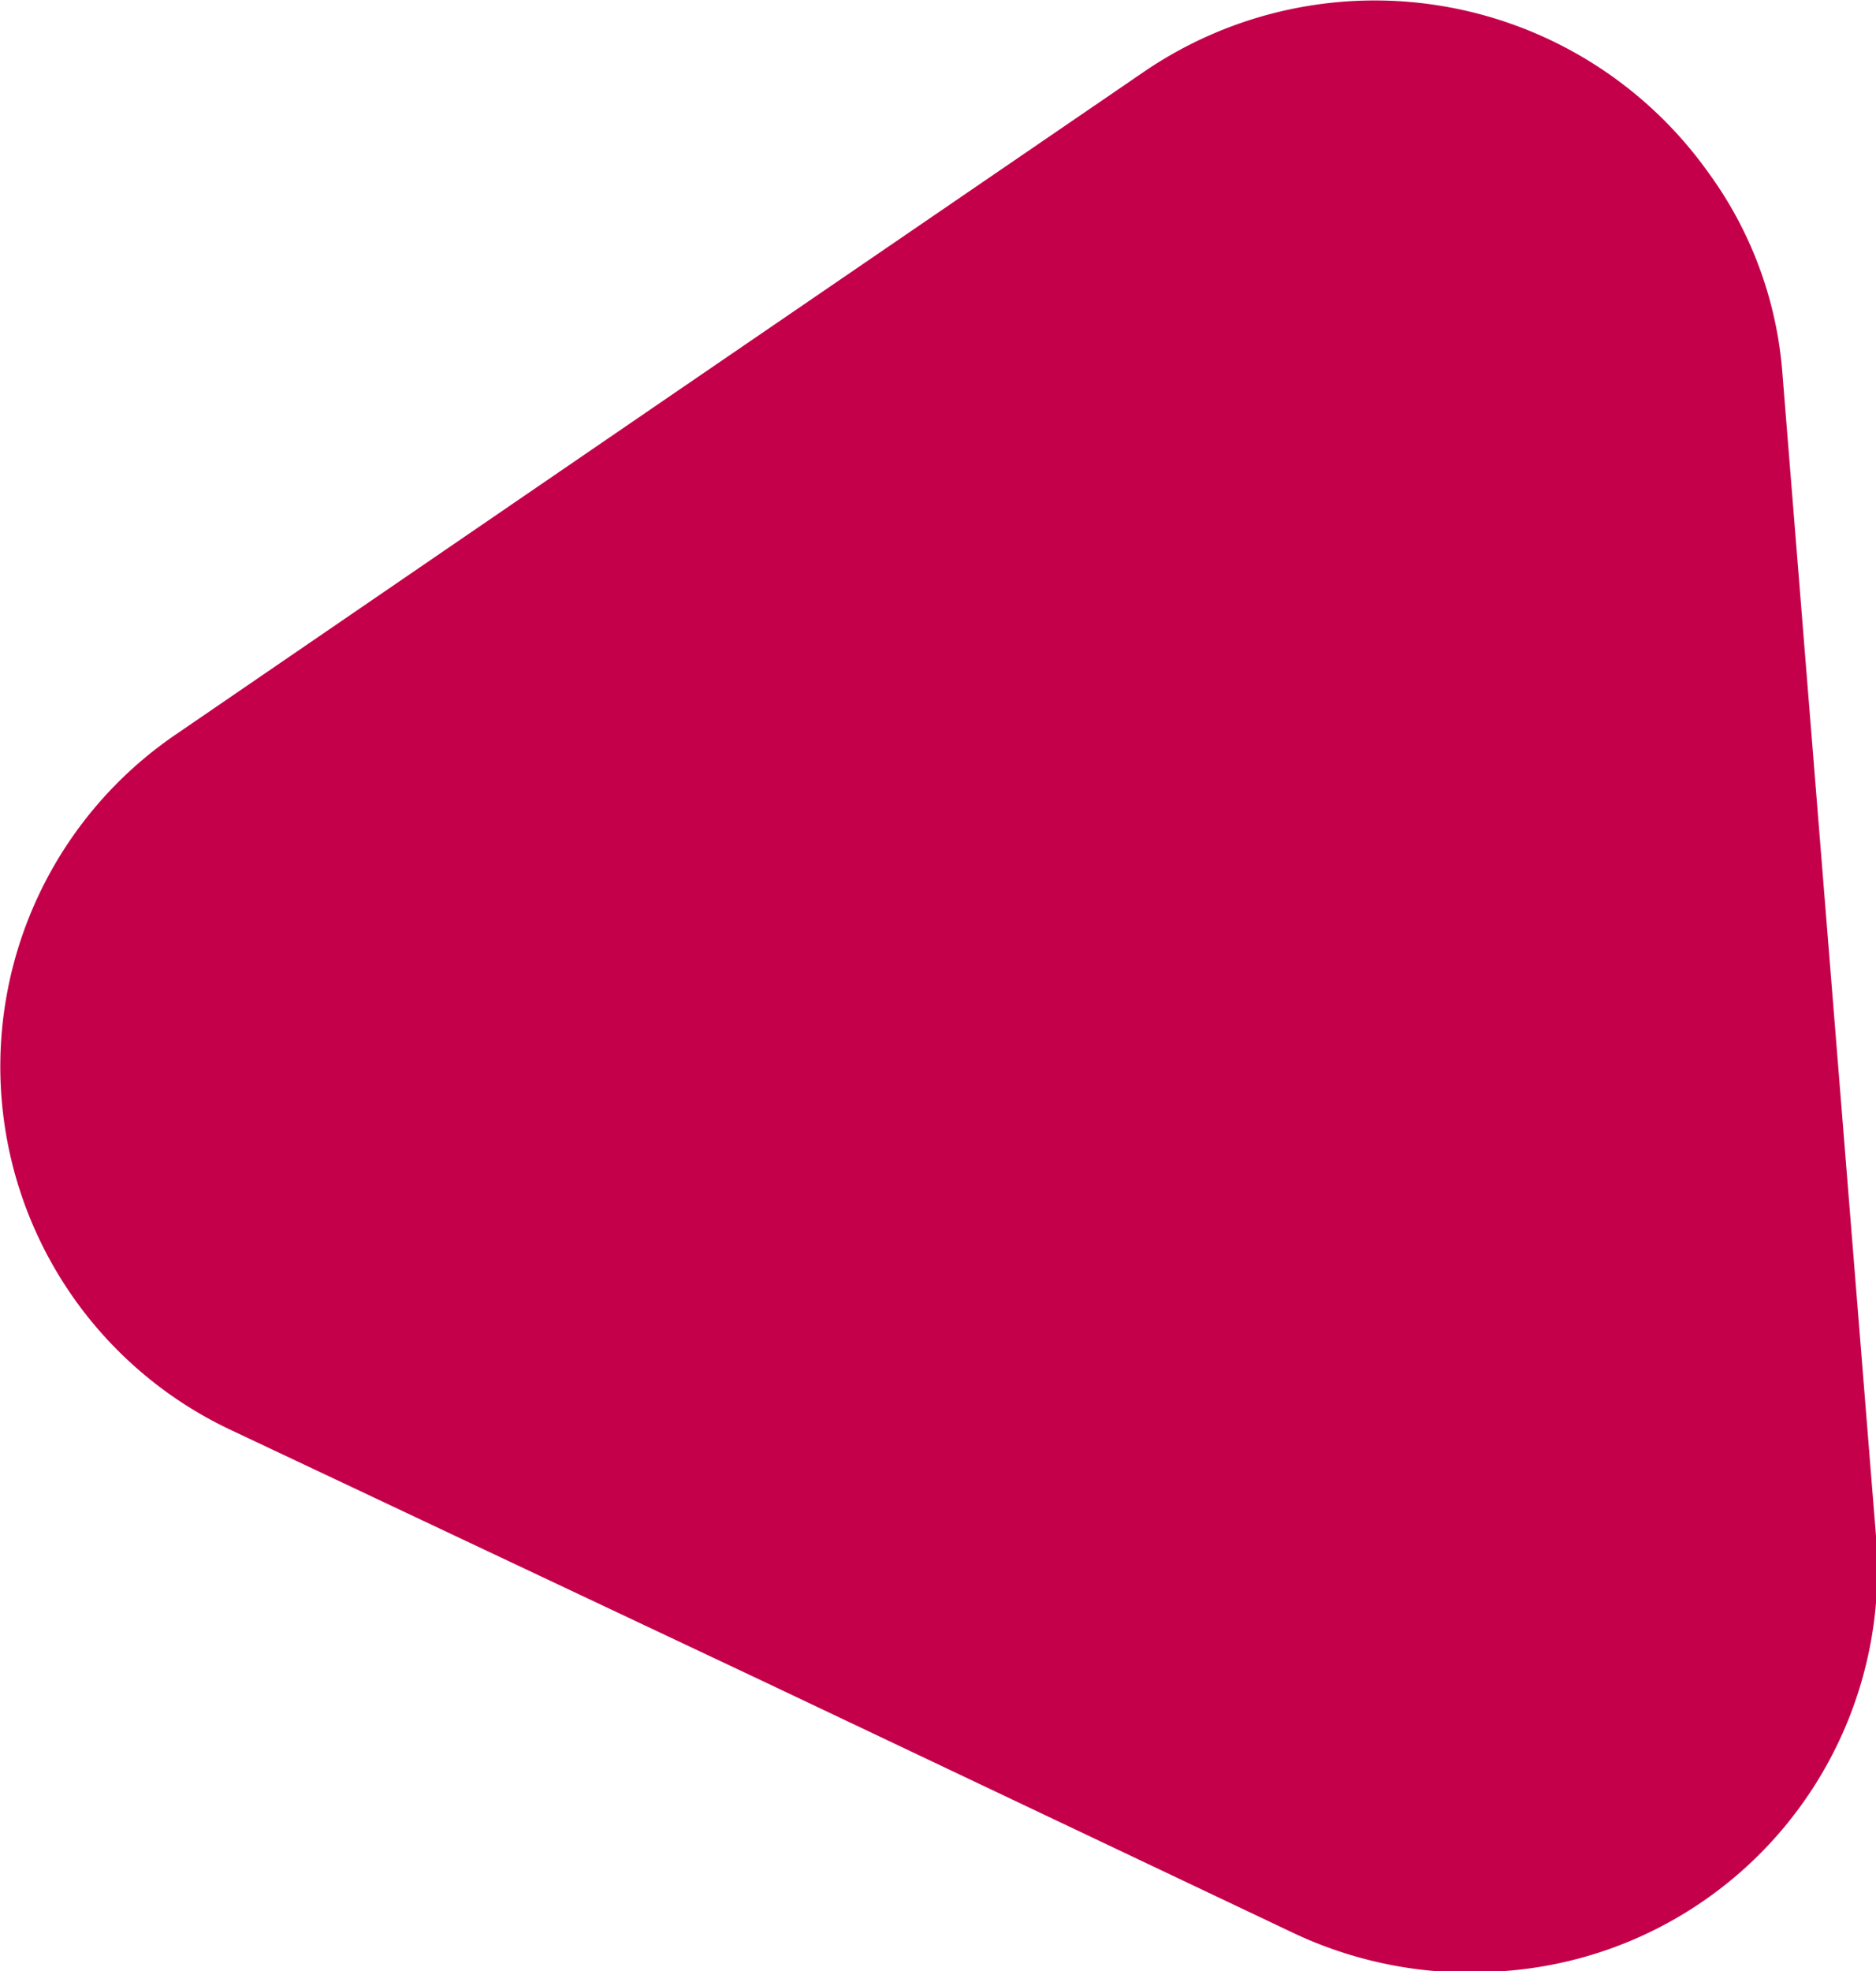
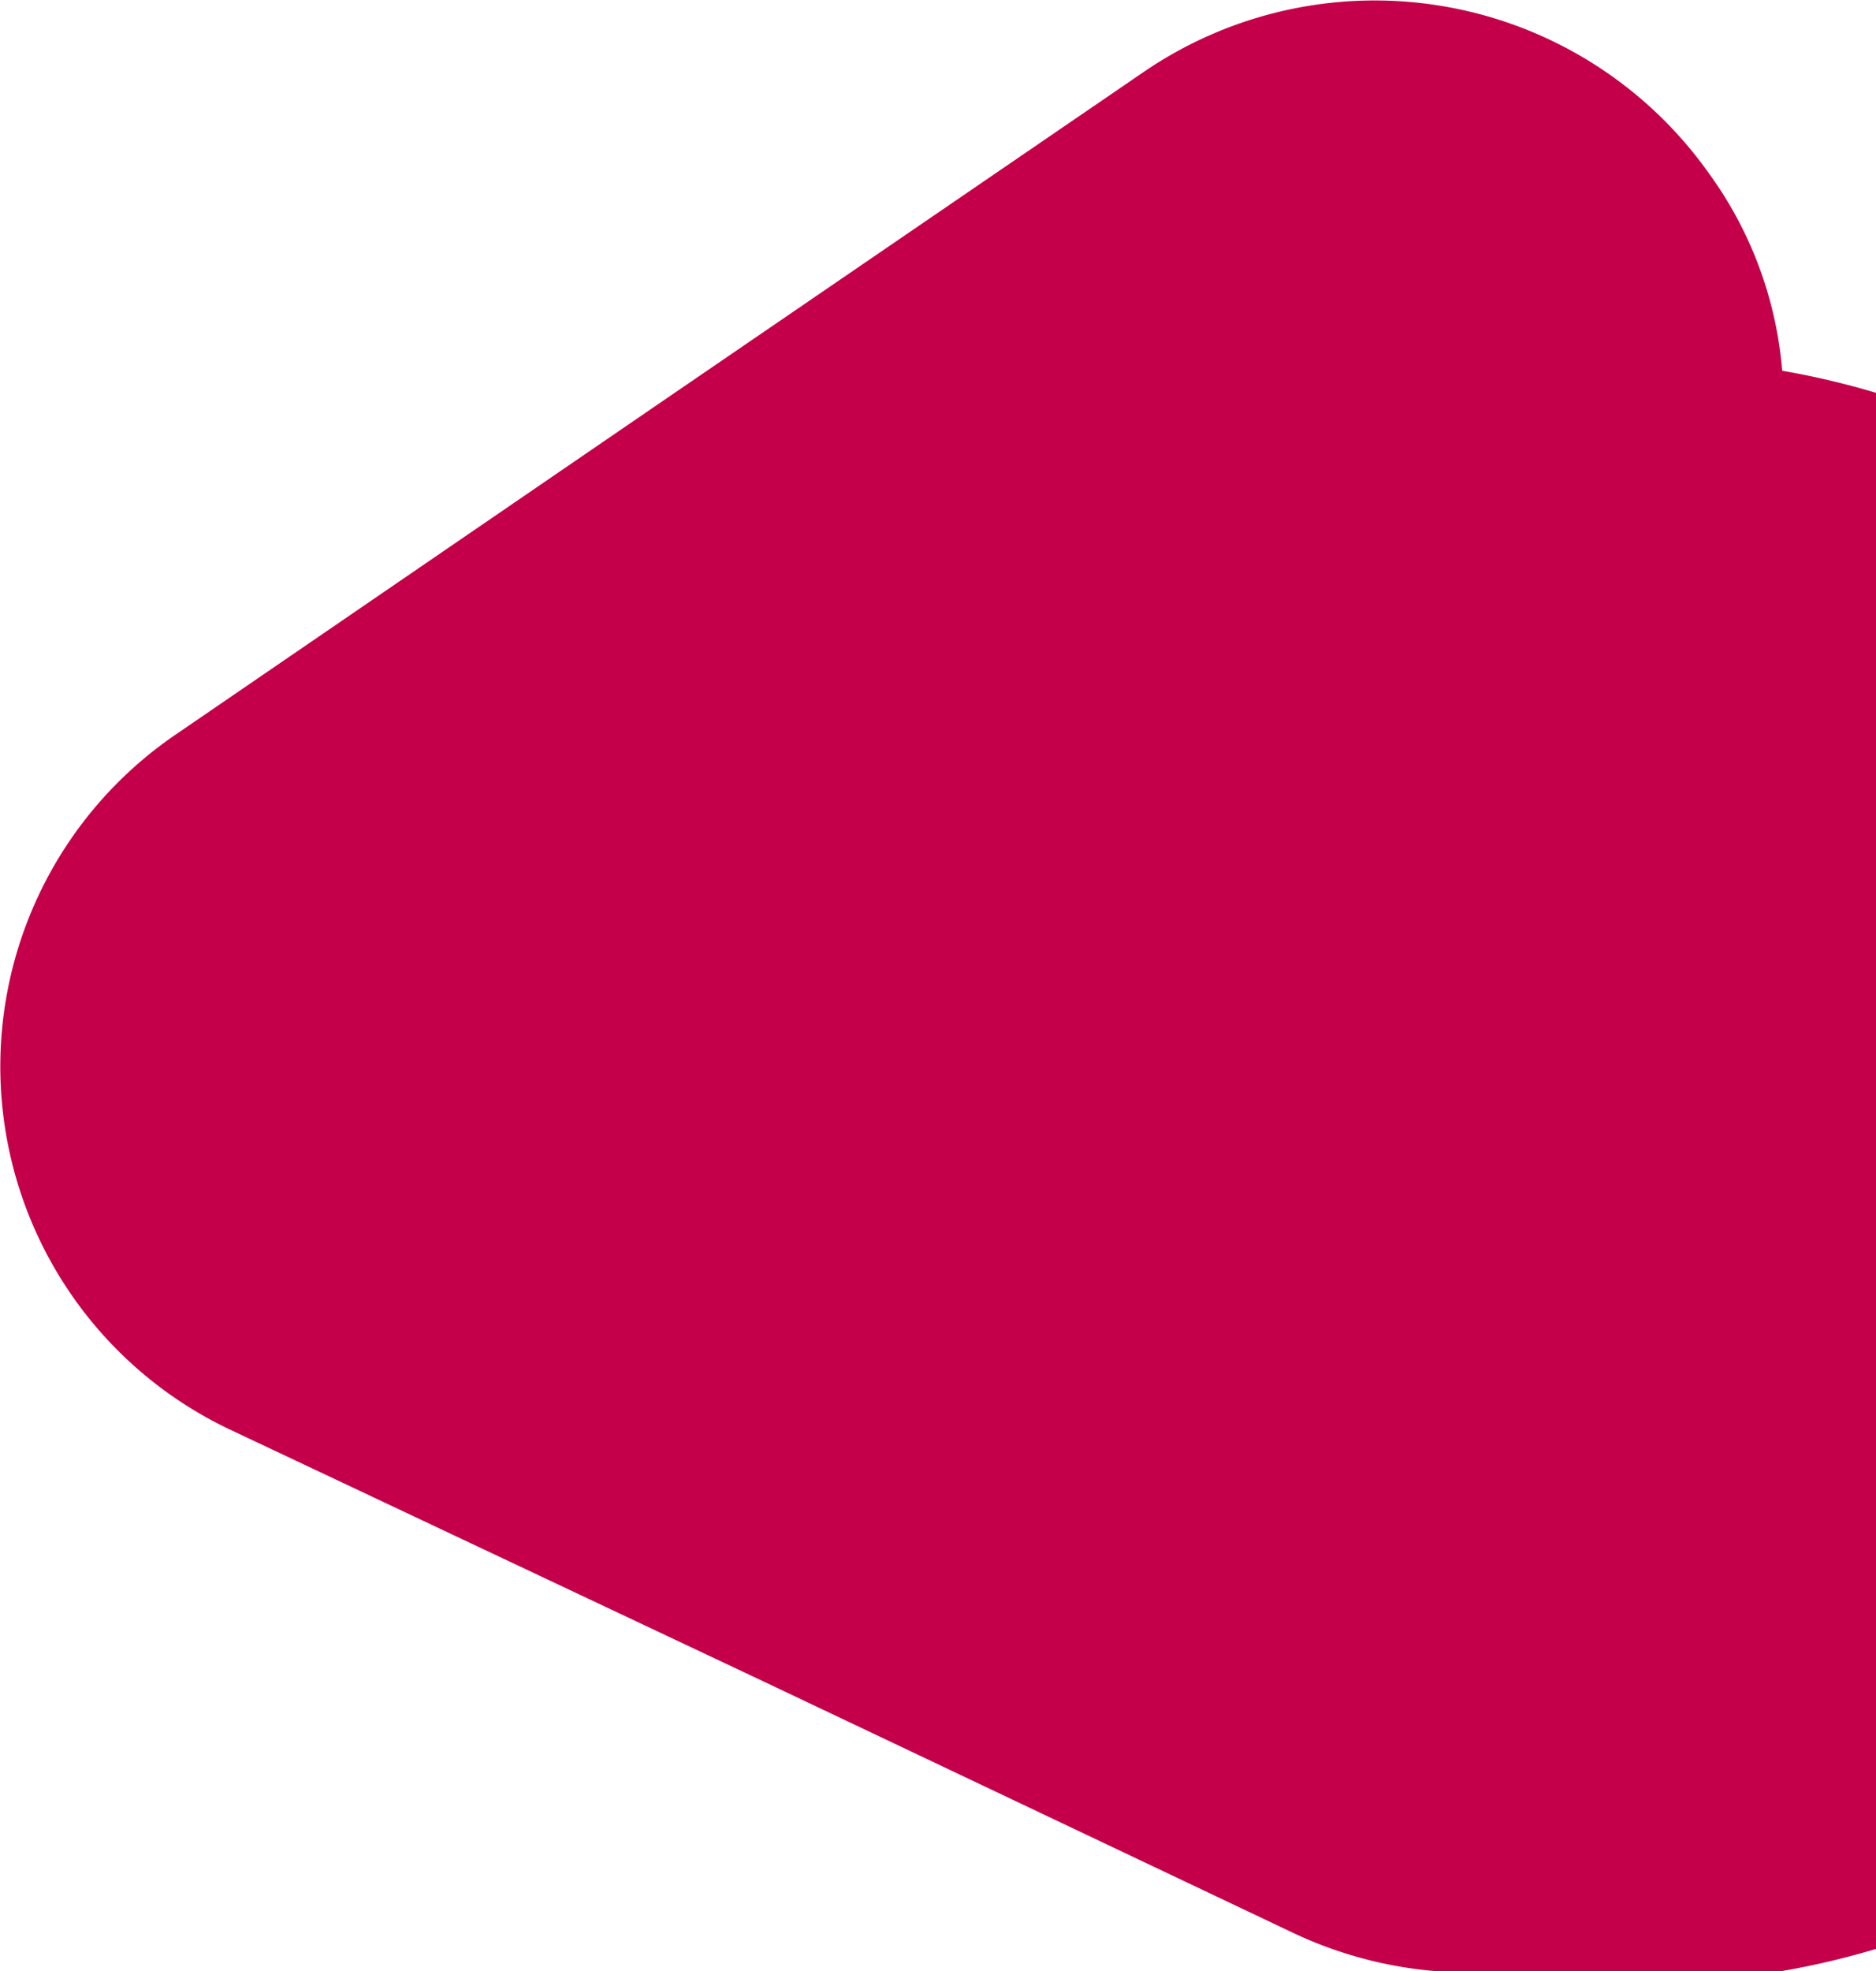
<svg xmlns="http://www.w3.org/2000/svg" id="Calque_1" data-name="Calque 1" width="40" height="42" viewBox="0 0 40 42">
-   <path id="Tracé_23" data-name="Tracé 23" d="M24.42,1.51a8.73,8.73,0,0,1,12,2.16A8.31,8.31,0,0,1,38,7.9l1,12.42,1,12.41A8.58,8.58,0,0,1,32.09,42a8.8,8.8,0,0,1-4.47-.79L16.28,35.83,4.94,30.48A8.56,8.56,0,0,1,3.75,15.65L14.08,8.58Z" fill="#c4004a" />
+   <path id="Tracé_23" data-name="Tracé 23" d="M24.42,1.51a8.73,8.73,0,0,1,12,2.16A8.31,8.31,0,0,1,38,7.9A8.58,8.58,0,0,1,32.09,42a8.8,8.8,0,0,1-4.47-.79L16.28,35.83,4.94,30.48A8.56,8.56,0,0,1,3.75,15.65L14.08,8.58Z" fill="#c4004a" />
</svg>